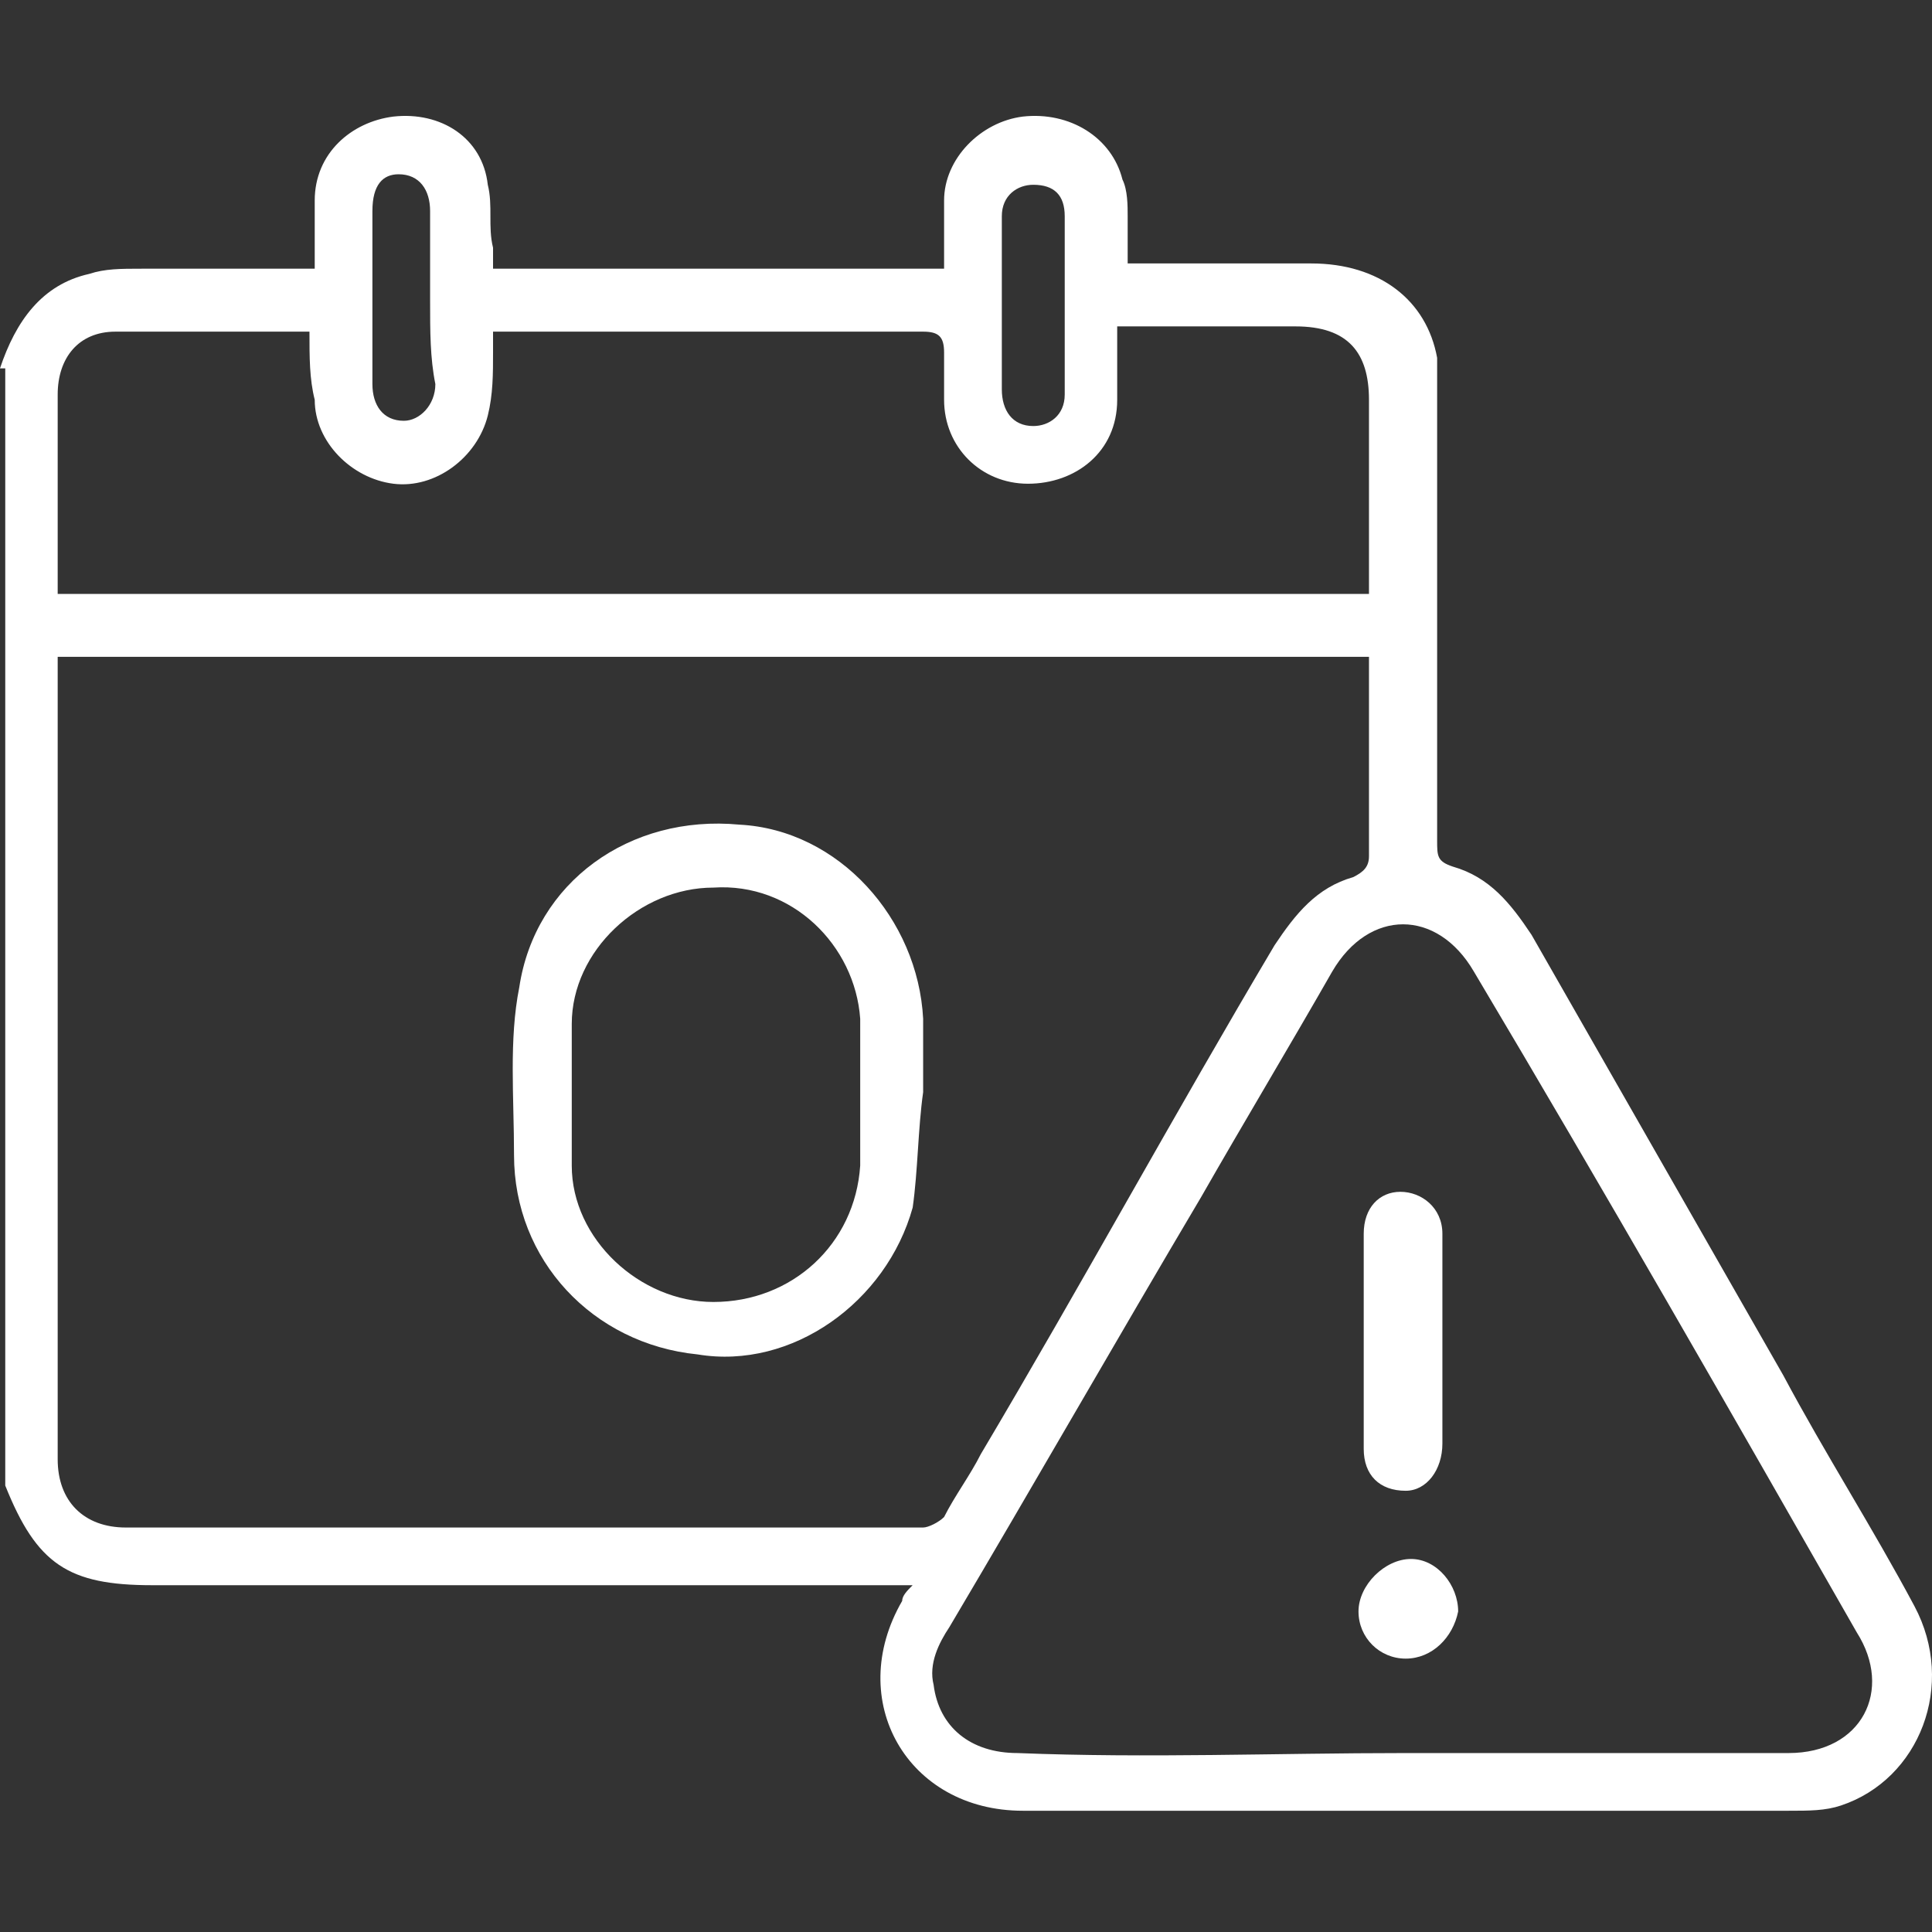
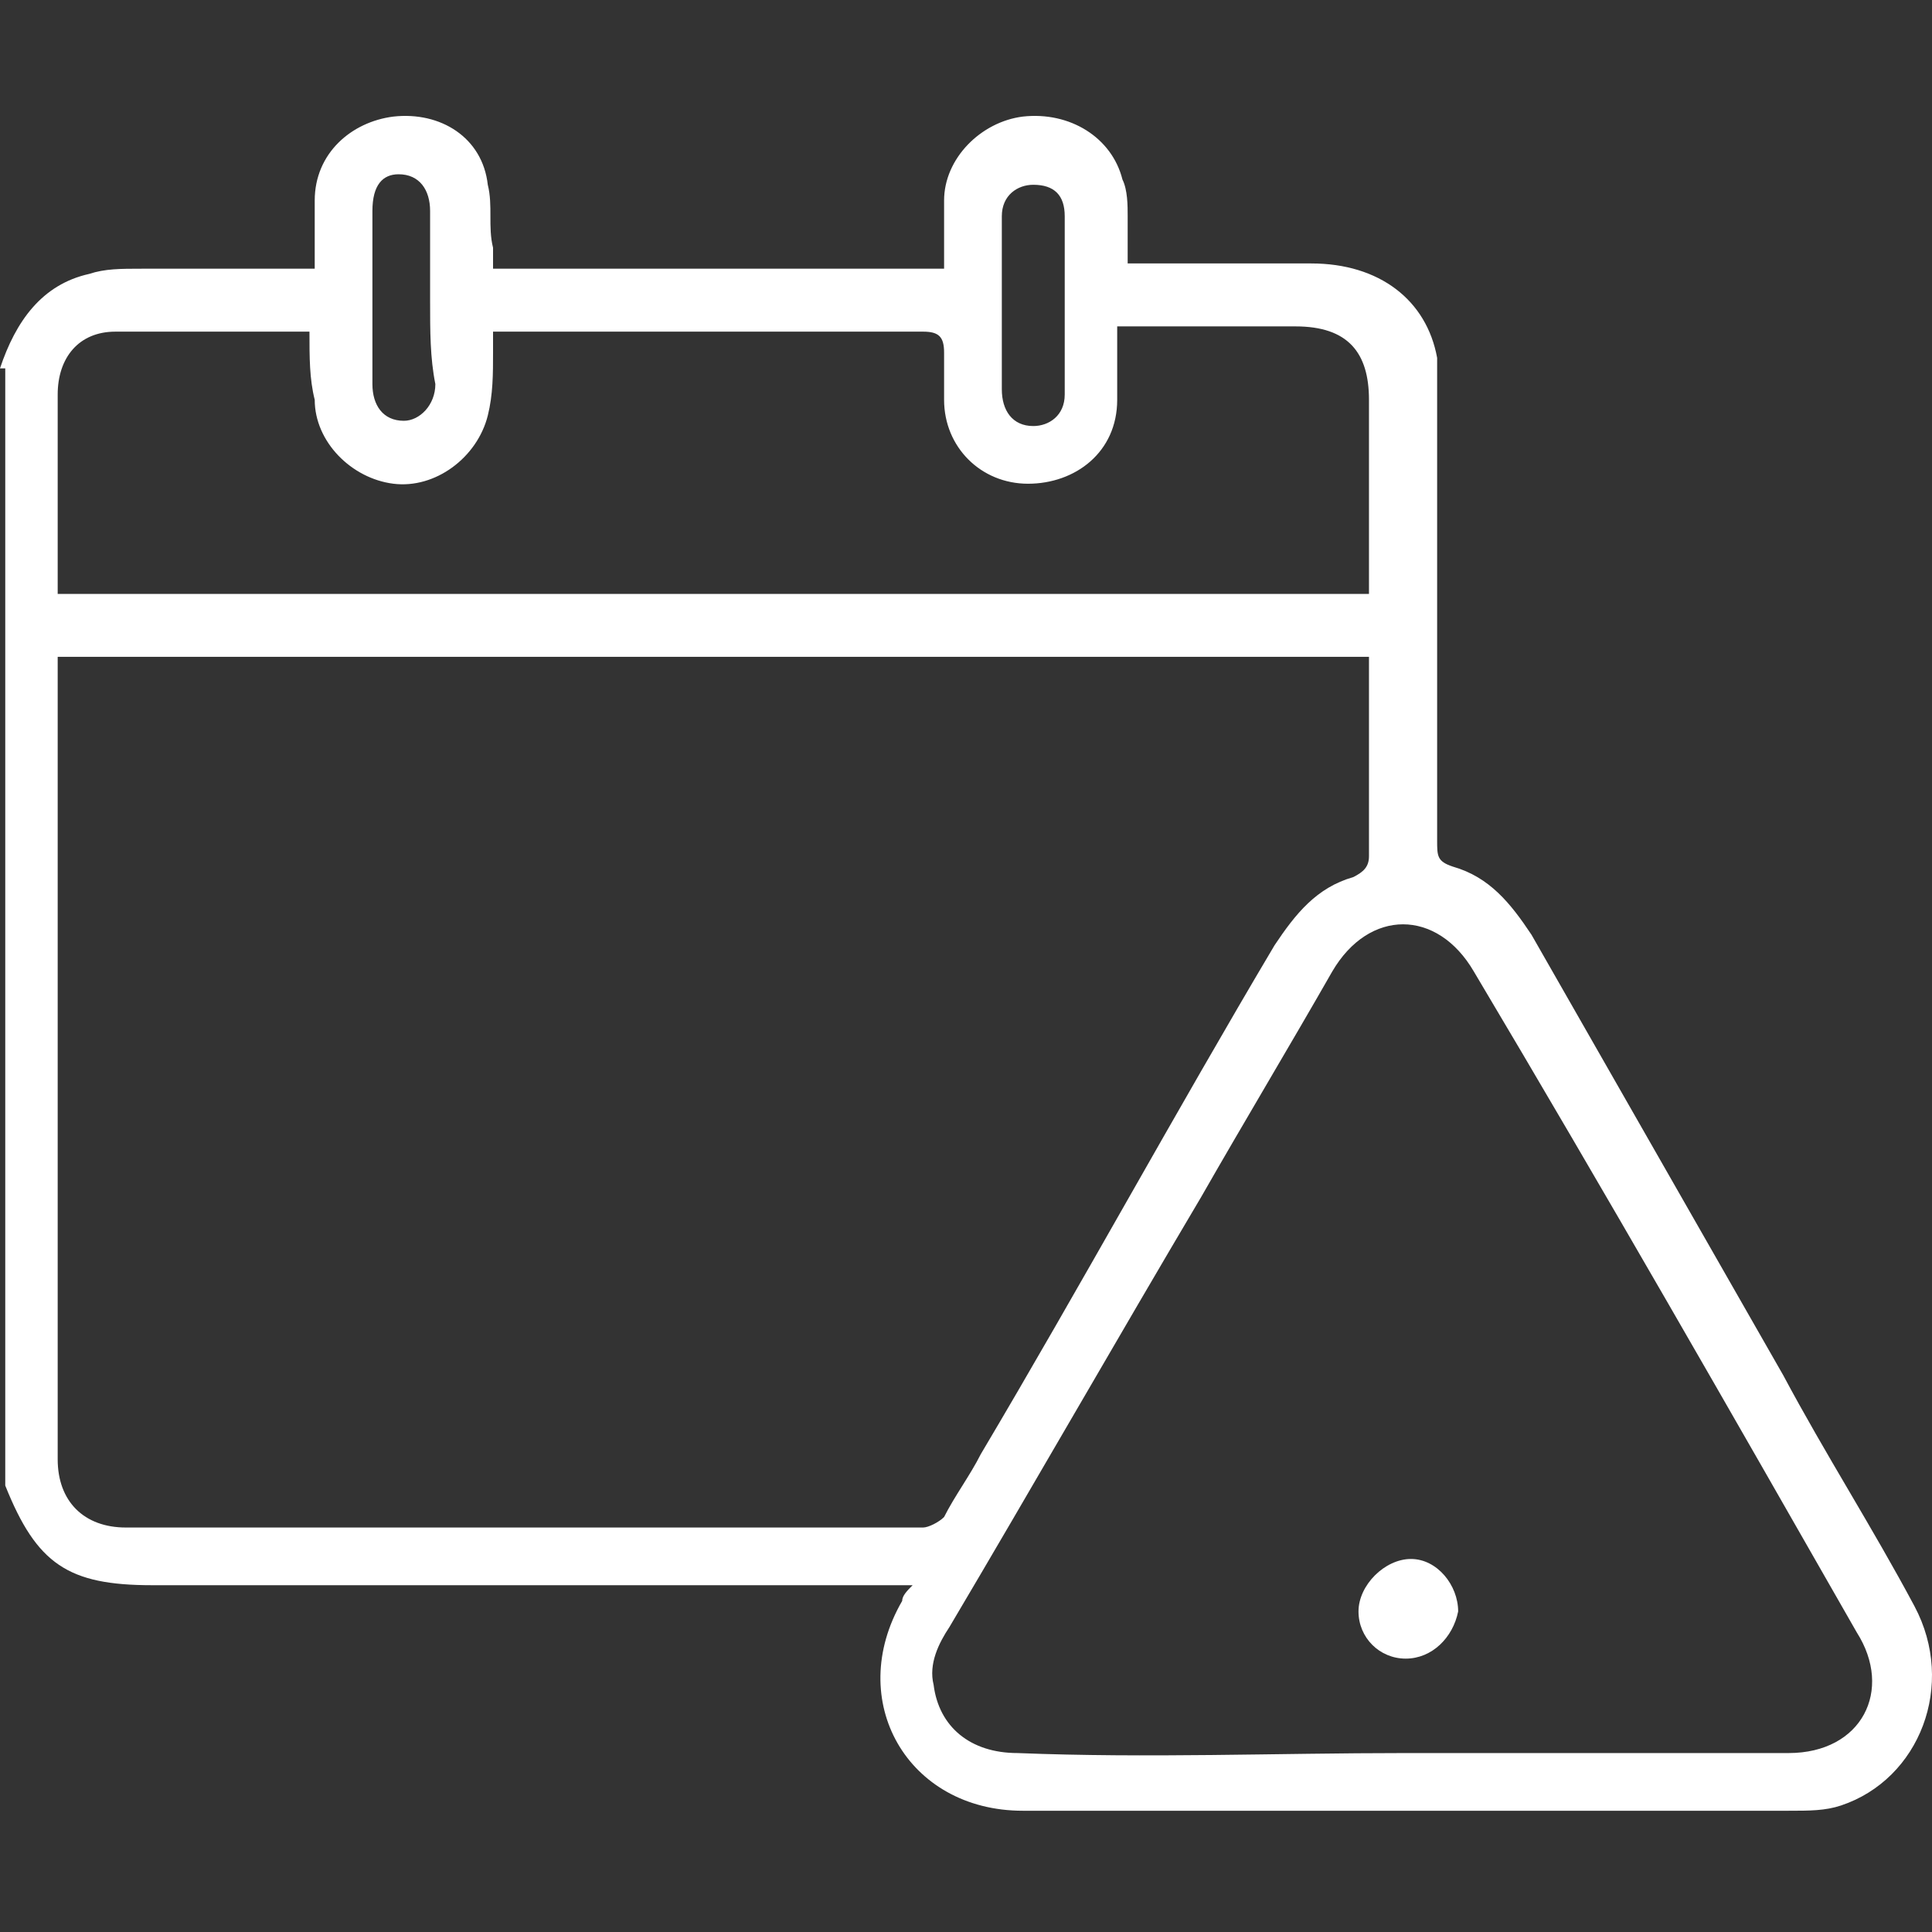
<svg xmlns="http://www.w3.org/2000/svg" width="50" height="50" viewBox="0 0 50 50" fill="none">
  <rect x="0" y="0" width="50" height="50" fill="#333333" stroke="none" />
  <path d="M11.131 7.768C11.131 6.954 11.131 6.275 11.131 5.461C11.131 4.918 10.859 4.51 10.316 4.51C9.909 4.51 9.638 4.782 9.638 5.461C9.638 6.954 9.638 8.447 9.638 9.94C9.638 10.483 9.909 10.89 10.452 10.89C10.859 10.89 11.267 10.483 11.267 9.94C11.131 9.261 11.131 8.583 11.131 7.768ZM25.927 7.768C25.927 8.583 25.927 9.261 25.927 10.076C25.927 10.619 26.198 11.026 26.741 11.026C27.148 11.026 27.555 10.755 27.555 10.211C27.555 8.718 27.555 7.089 27.555 5.596C27.555 5.053 27.284 4.782 26.741 4.782C26.334 4.782 25.927 5.053 25.927 5.596C25.927 6.275 25.927 6.954 25.927 7.768ZM36.379 45.369C39.636 45.369 43.03 45.369 46.288 45.369C48.188 45.369 49.003 43.74 48.053 42.246C44.795 36.545 41.537 30.844 38.143 25.143C37.193 23.514 35.429 23.514 34.478 25.143C33.392 27.044 32.171 29.08 31.085 30.98C28.913 34.645 26.741 38.446 24.569 42.111C24.298 42.518 24.026 43.061 24.162 43.604C24.298 44.69 25.112 45.369 26.334 45.369C29.727 45.504 32.985 45.369 36.379 45.369ZM8.009 8.583C6.244 8.583 4.615 8.583 2.986 8.583C2.036 8.583 1.493 9.261 1.493 10.211C1.493 11.84 1.493 13.334 1.493 14.963V15.37H35.429V14.827C35.429 13.334 35.429 11.84 35.429 10.347C35.429 9.126 34.886 8.447 33.528 8.447C32.171 8.447 30.813 8.447 29.456 8.447H28.913C28.913 9.126 28.913 9.804 28.913 10.347C28.913 11.705 27.827 12.519 26.605 12.519C25.384 12.519 24.433 11.569 24.433 10.347C24.433 9.94 24.433 9.533 24.433 9.126C24.433 8.718 24.298 8.583 23.89 8.583C20.361 8.583 16.832 8.583 13.303 8.583C13.167 8.583 13.031 8.583 12.76 8.583C12.76 8.854 12.76 8.99 12.76 9.126C12.76 9.669 12.76 10.211 12.624 10.755C12.352 11.84 11.267 12.655 10.181 12.519C9.095 12.383 8.145 11.433 8.145 10.347C8.009 9.804 8.009 9.261 8.009 8.583ZM1.493 16.999V17.542C1.493 24.329 1.493 30.98 1.493 37.767C1.493 38.853 2.172 39.532 3.258 39.532C10.181 39.532 17.103 39.532 23.89 39.532C24.026 39.532 24.298 39.396 24.433 39.26C24.705 38.717 25.112 38.174 25.384 37.631C27.963 33.288 30.406 28.808 32.985 24.464C33.528 23.65 34.071 22.971 35.021 22.7C35.293 22.564 35.429 22.428 35.429 22.157C35.429 20.664 35.429 19.035 35.429 17.406C35.429 17.27 35.429 17.134 35.429 16.999H1.493ZM0 9.533C0.407 8.311 1.086 7.361 2.308 7.089C2.715 6.954 3.122 6.954 3.665 6.954C5.158 6.954 6.651 6.954 8.145 6.954C8.145 6.275 8.145 5.732 8.145 5.189C8.145 3.967 9.095 3.153 10.181 3.017C11.402 2.881 12.488 3.56 12.624 4.782C12.76 5.325 12.624 5.868 12.76 6.411C12.76 6.546 12.76 6.818 12.76 6.954H24.433C24.433 6.411 24.433 5.732 24.433 5.189C24.433 4.103 25.384 3.153 26.47 3.017C27.691 2.881 28.777 3.56 29.049 4.646C29.184 4.918 29.184 5.325 29.184 5.596C29.184 6.004 29.184 6.411 29.184 6.818H29.727C31.085 6.818 32.442 6.818 33.935 6.818C35.7 6.818 36.922 7.768 37.193 9.261C37.193 9.533 37.193 9.804 37.193 10.076C37.193 14.012 37.193 17.813 37.193 21.75C37.193 22.157 37.193 22.293 37.6 22.428C38.551 22.7 39.094 23.378 39.636 24.193C41.808 27.994 43.98 31.794 46.152 35.595C47.238 37.631 48.46 39.532 49.546 41.568C50.632 43.604 49.681 46.047 47.645 46.726C47.238 46.862 46.831 46.862 46.288 46.862C39.636 46.862 32.985 46.862 26.47 46.862C23.483 46.862 21.854 44.011 23.348 41.432C23.348 41.296 23.483 41.161 23.619 41.025H22.94H3.937C1.765 41.025 0.95 40.482 0.136 38.446V9.533H0Z" fill="white" />
-   <path d="M22.262 28.265C22.262 27.587 22.262 27.044 22.262 26.365C22.127 24.465 20.498 22.836 18.462 22.971C16.561 22.971 14.797 24.6 14.797 26.501C14.797 27.722 14.797 28.944 14.797 30.166C14.797 32.066 16.561 33.695 18.462 33.695C20.498 33.695 22.127 32.202 22.262 30.166C22.262 29.487 22.262 28.808 22.262 28.265ZM23.891 28.265C23.756 29.215 23.756 30.301 23.62 31.252C22.941 33.695 20.498 35.459 18.054 35.052C15.34 34.781 13.303 32.609 13.303 29.894C13.303 28.401 13.168 26.908 13.439 25.55C13.846 22.836 16.29 21.071 19.14 21.342C21.719 21.478 23.756 23.786 23.891 26.365C23.891 27.044 23.891 27.587 23.891 28.265Z" fill="white" />
-   <path d="M37.329 34.645C37.329 35.595 37.329 36.545 37.329 37.36C37.329 38.038 36.922 38.581 36.379 38.581C35.7 38.581 35.293 38.174 35.293 37.496C35.293 35.595 35.293 33.695 35.293 31.93C35.293 31.252 35.7 30.844 36.243 30.844C36.786 30.844 37.329 31.252 37.329 31.93C37.329 32.745 37.329 33.695 37.329 34.645Z" fill="white" />
  <path d="M36.38 42.925C35.701 42.925 35.158 42.382 35.158 41.704C35.158 41.025 35.837 40.346 36.516 40.346C37.194 40.346 37.737 41.025 37.737 41.704C37.602 42.382 37.059 42.925 36.38 42.925Z" fill="white" />
</svg>